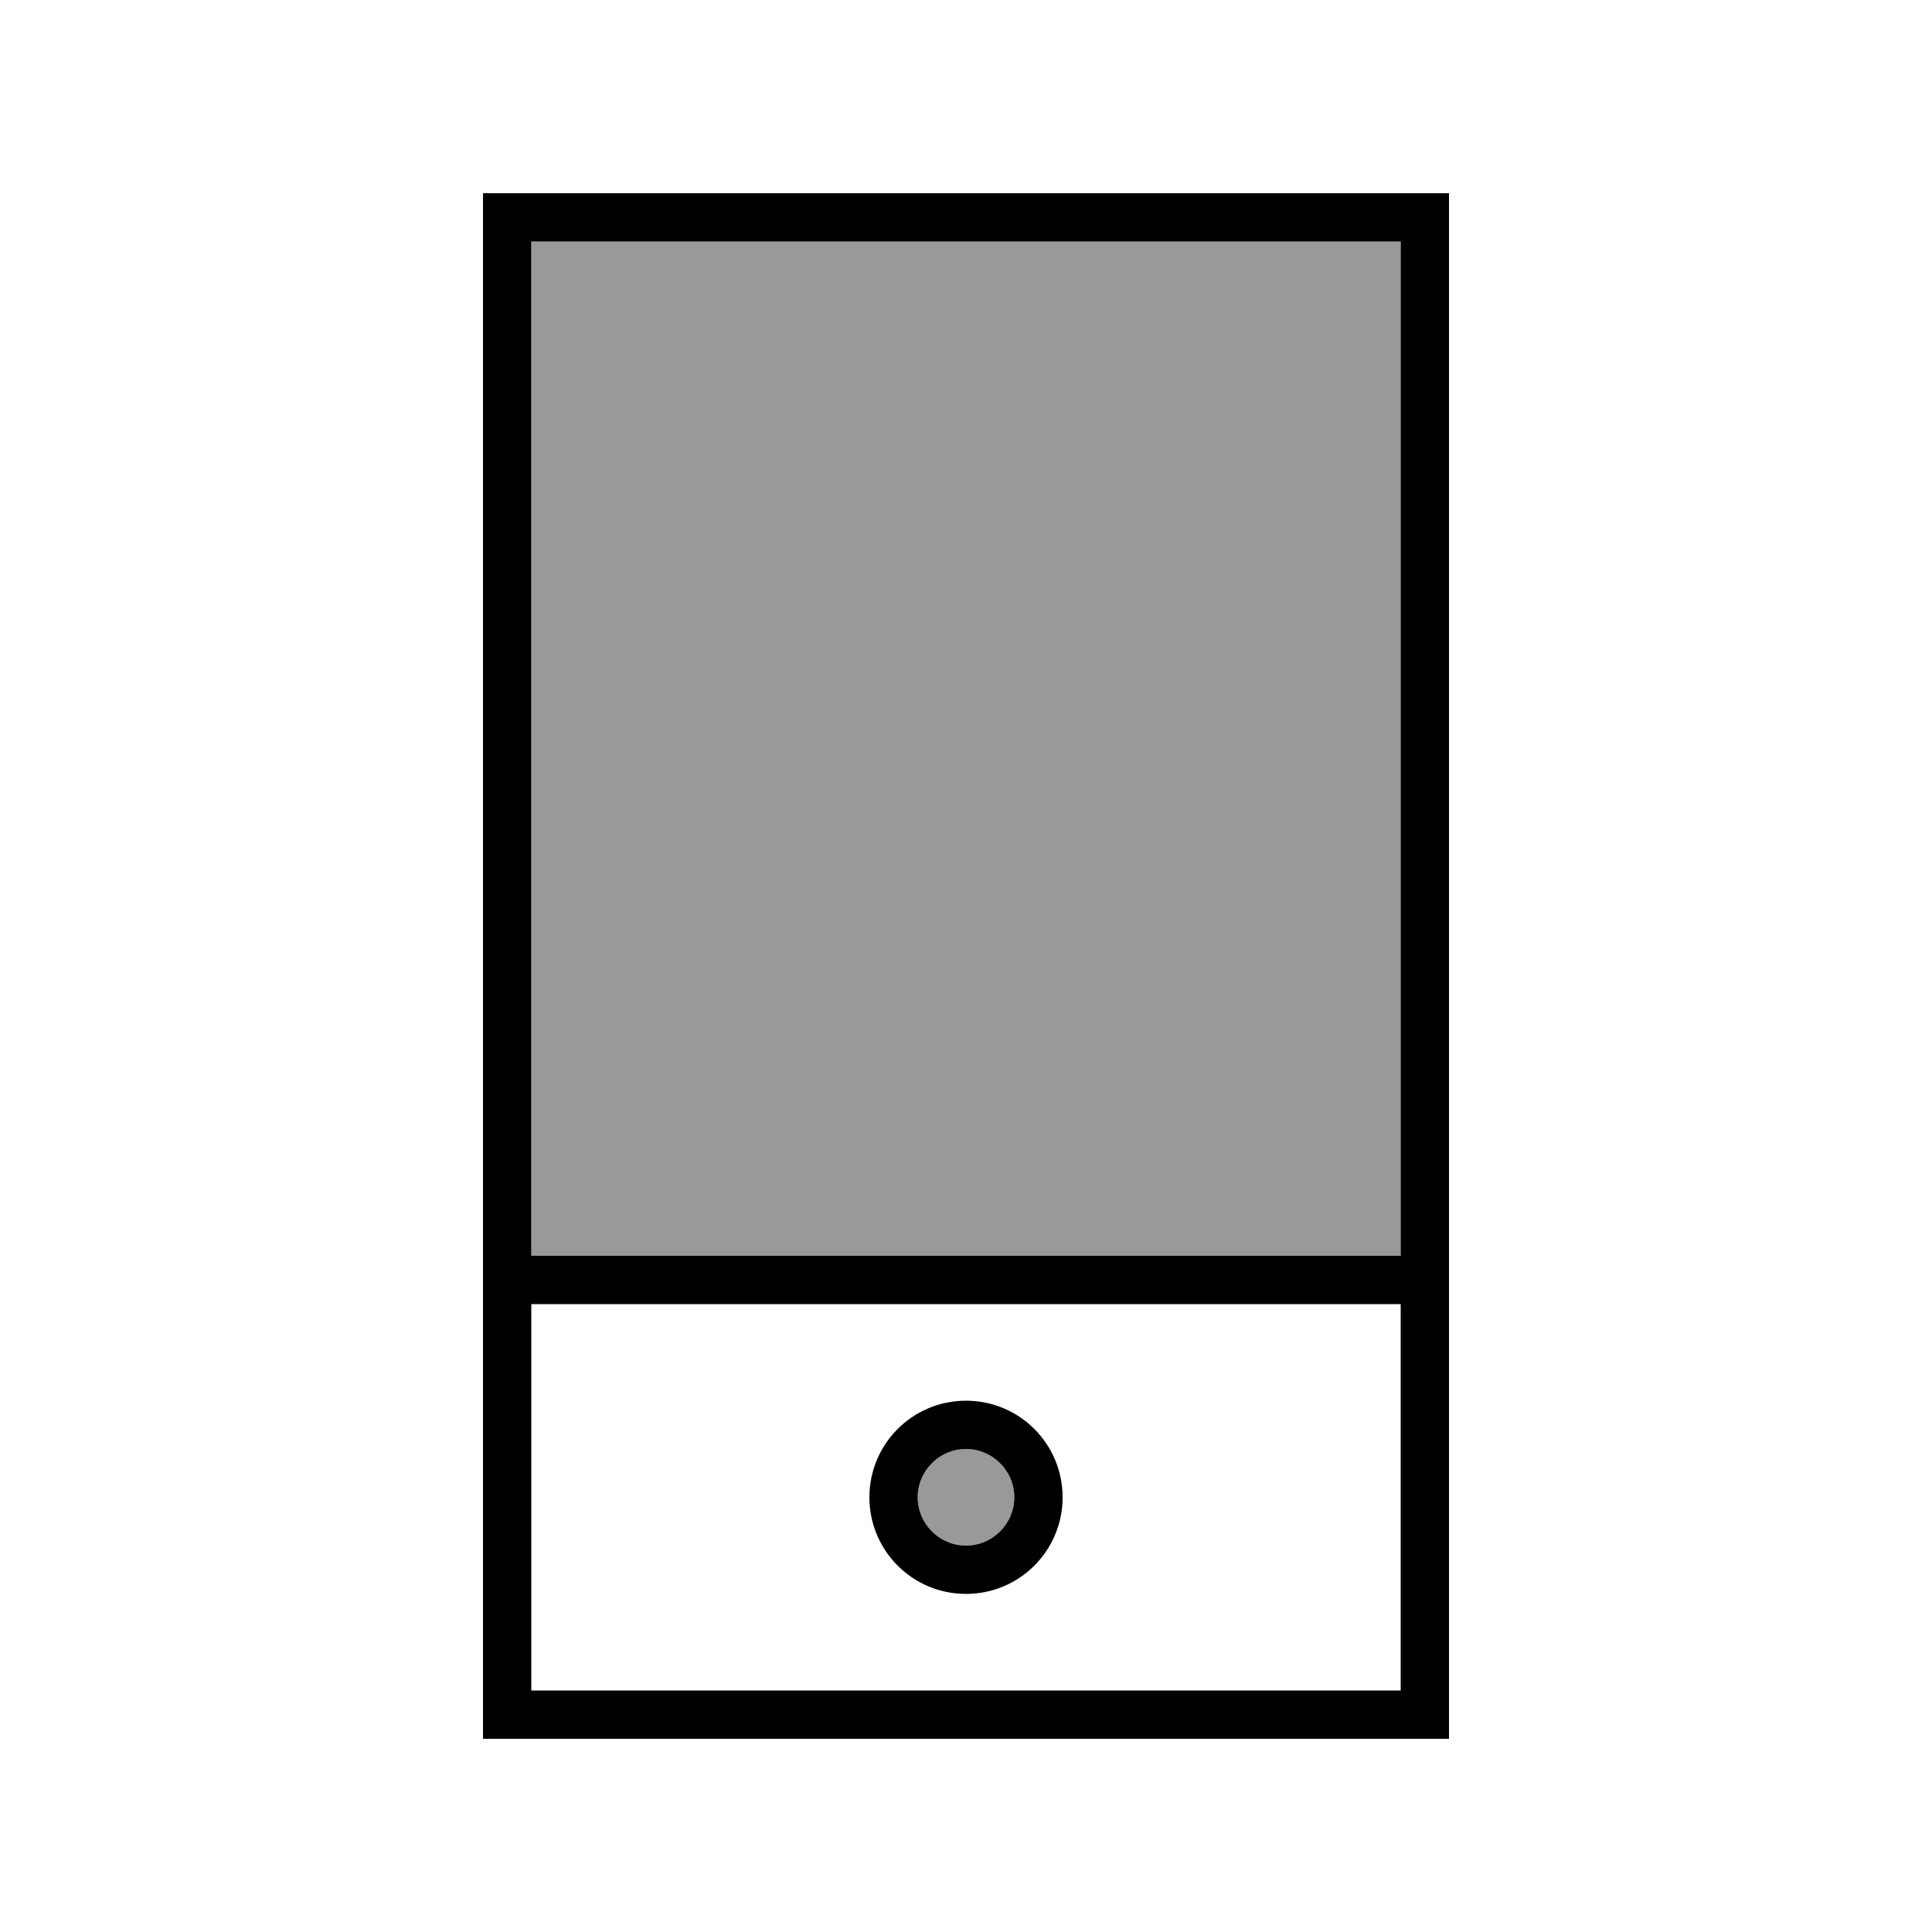
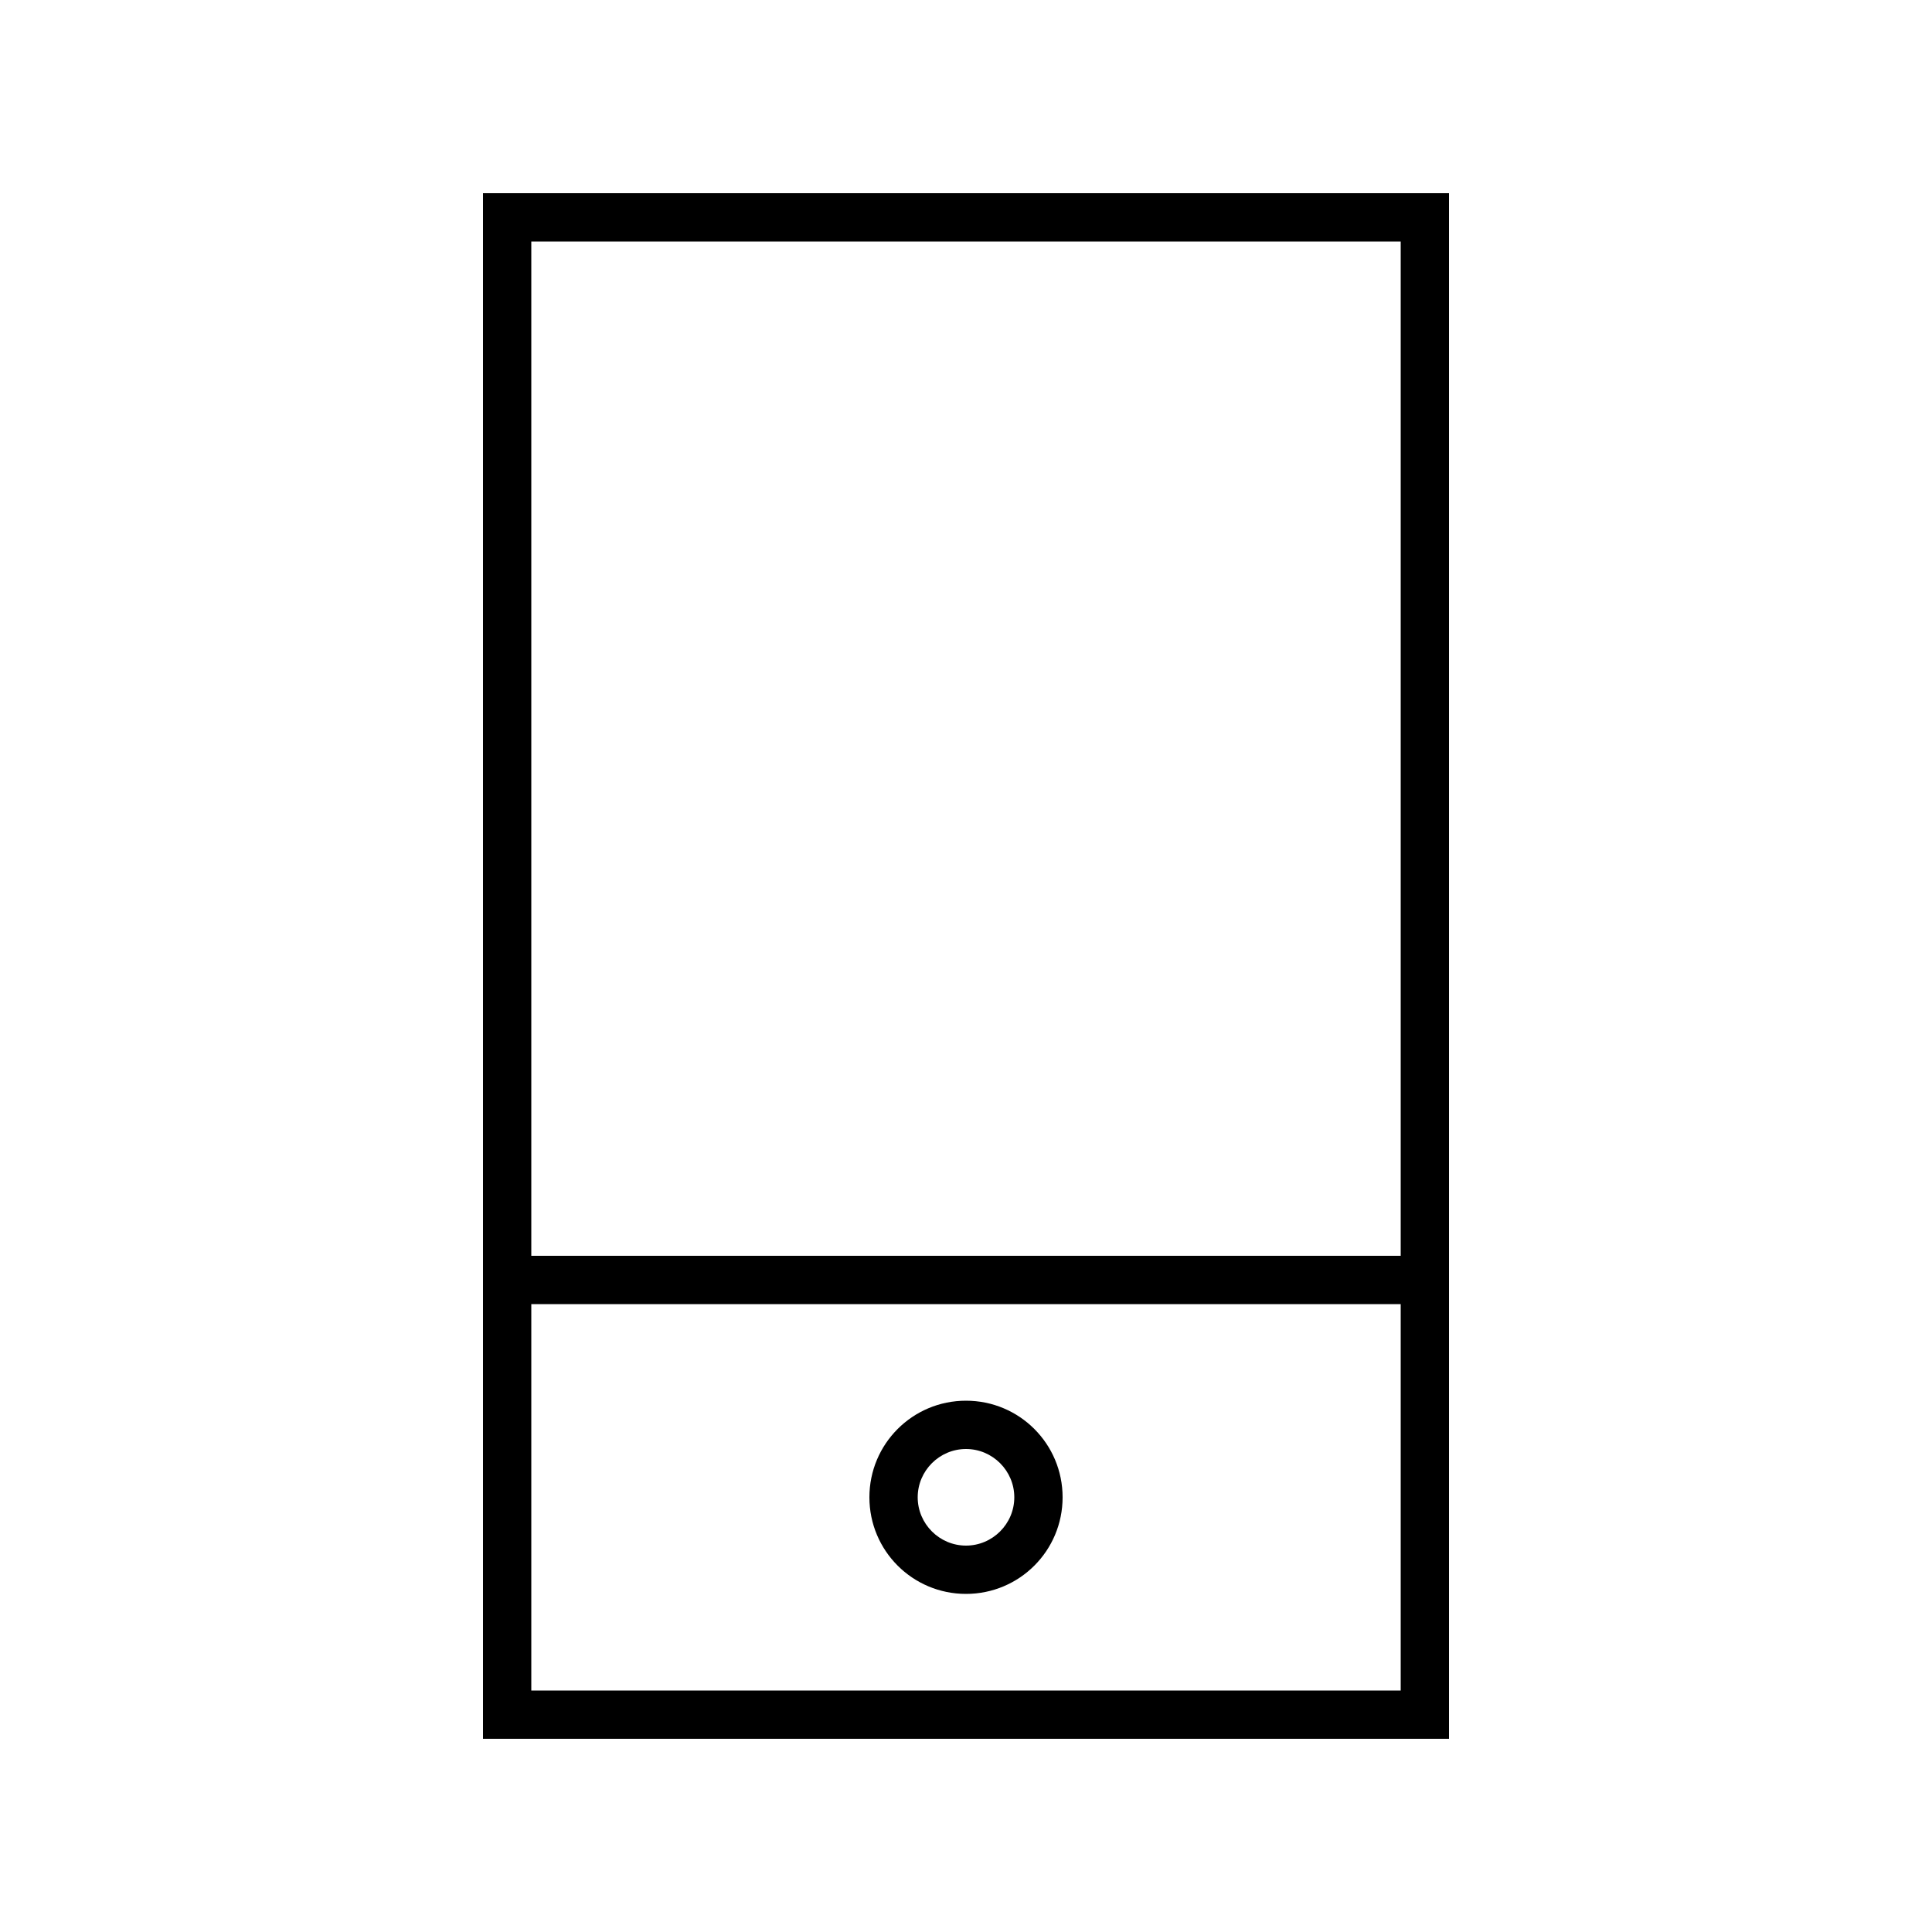
<svg xmlns="http://www.w3.org/2000/svg" viewBox="0 0 640 640">
-   <path opacity=".4" fill="currentColor" d="M176 80L176 416L464 416L464 80L176 80zM304 496C304 504.8 311.2 512 320 512C328.8 512 336 504.8 336 496C336 487.2 328.8 480 320 480C311.2 480 304 487.2 304 496z" />
  <path fill="currentColor" d="M464 80L464 416L176 416L176 80L464 80zM464 432L464 560L176 560L176 432L464 432zM176 64L160 64L160 576L480 576L480 64L176 64zM320 480C328.8 480 336 487.2 336 496C336 504.8 328.8 512 320 512C311.2 512 304 504.8 304 496C304 487.2 311.2 480 320 480zM288 496C288 513.7 302.3 528 320 528C337.7 528 352 513.7 352 496C352 478.3 337.7 464 320 464C302.3 464 288 478.3 288 496z" />
</svg>